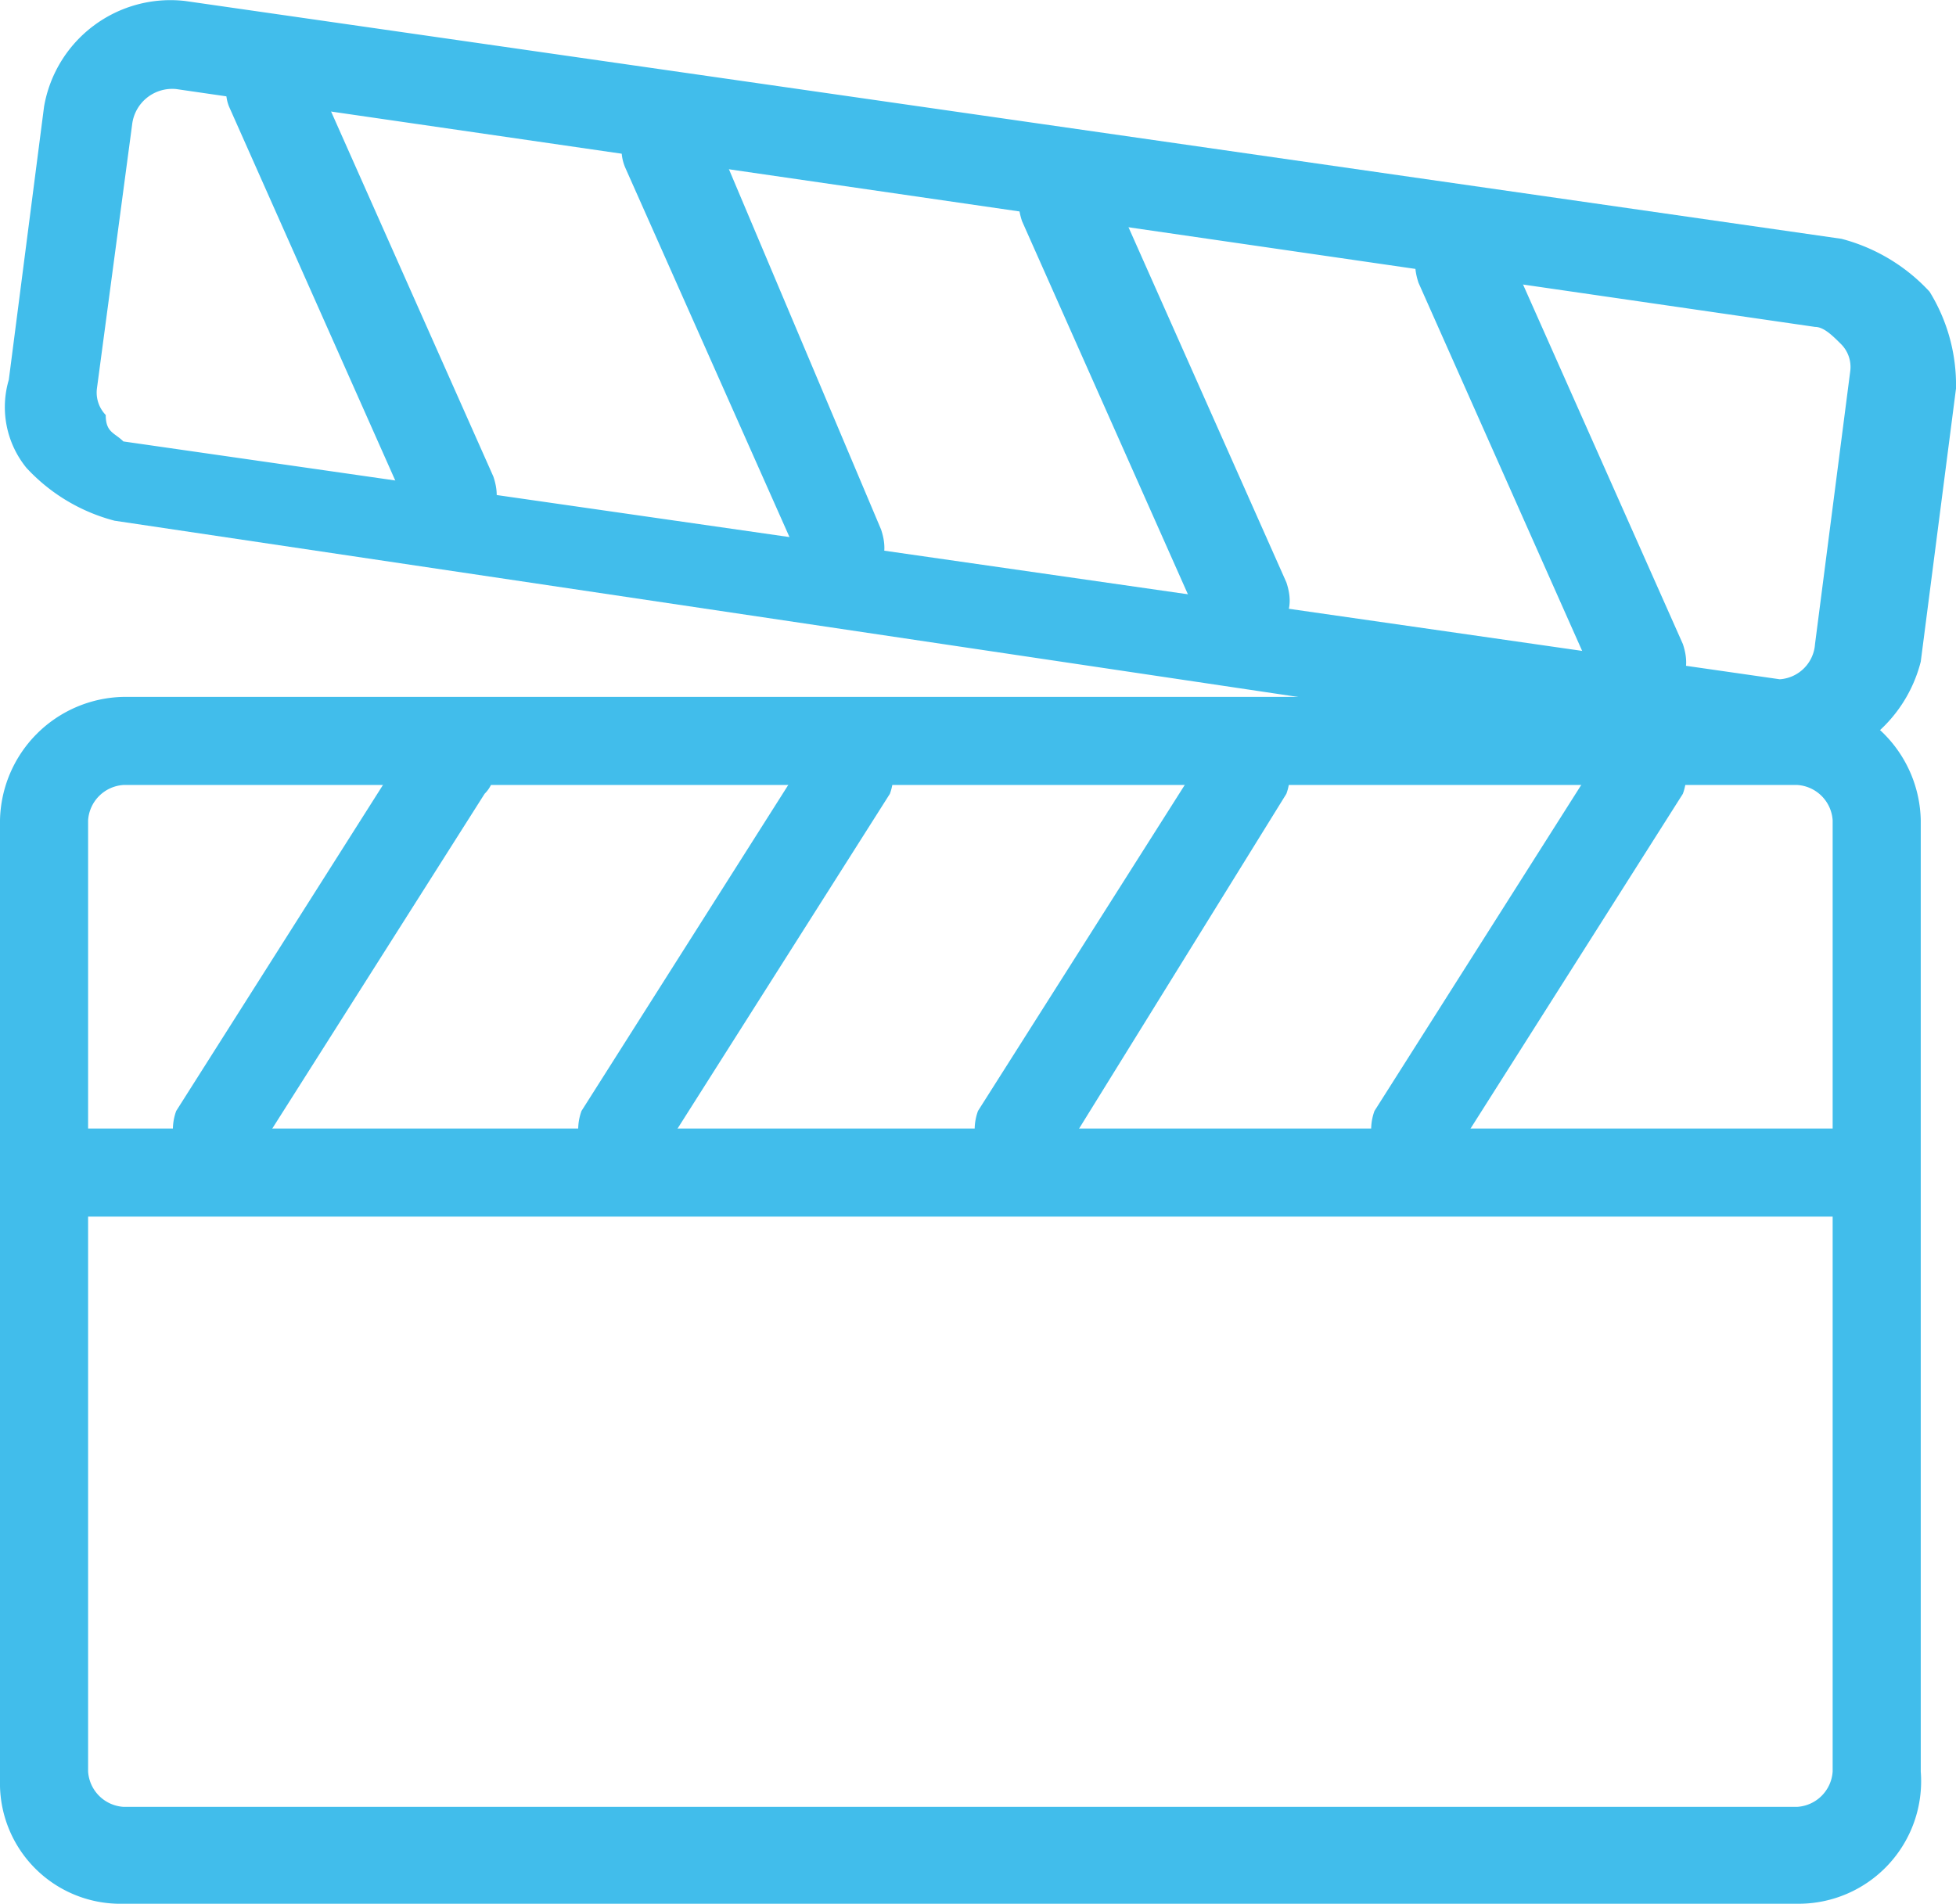
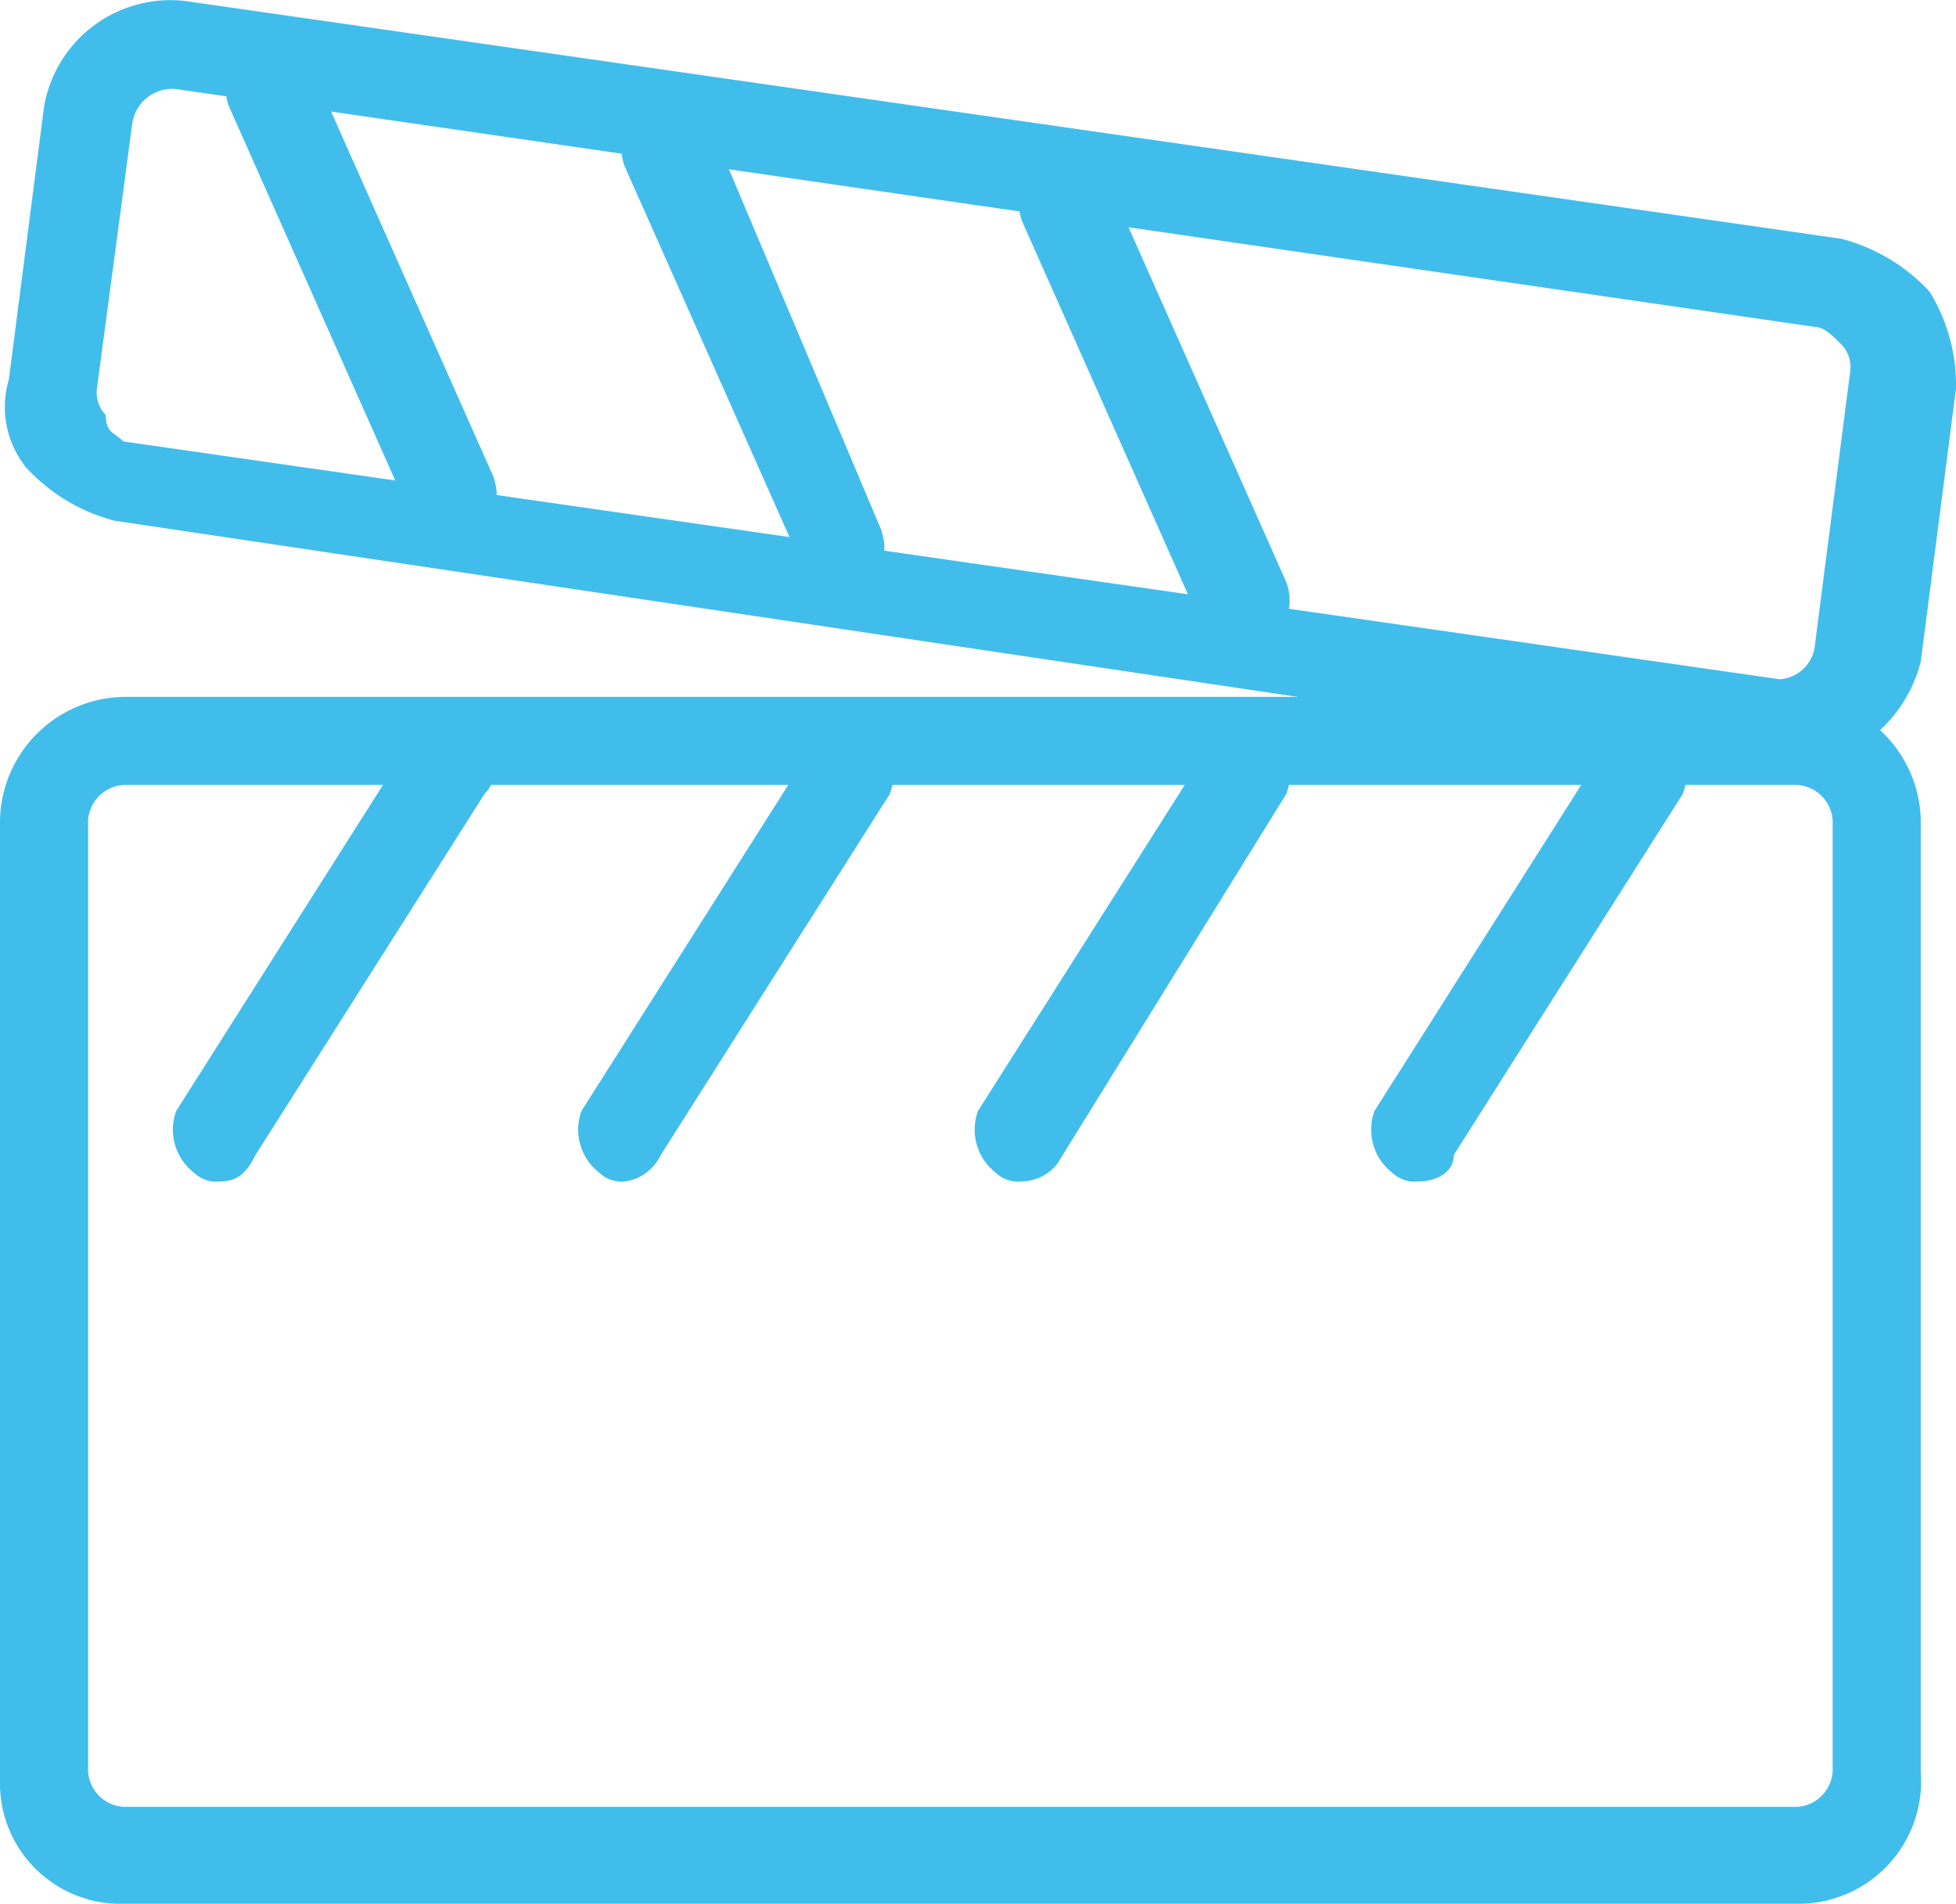
<svg xmlns="http://www.w3.org/2000/svg" viewBox="0 0 22.2 21.611">
  <defs>
    <style>.a{fill:#41BDEB;}</style>
  </defs>
  <g transform="translate(0 0.011)">
    <path class="a" d="M20.4,21.6H1.4A1.367,1.367,0,0,1,0,20.2V9.3A1.43,1.43,0,0,1,1.4,7.9h19a1.43,1.43,0,0,1,1.4,1.4V20.1a1.391,1.391,0,0,1-1.4,1.5ZM1.4,8.9a.43.43,0,0,0-.4.4V20.1a.43.43,0,0,0,.4.4h19a.43.43,0,0,0,.4-.4V9.3a.43.43,0,0,0-.4-.4H1.4Z" />
    <path class="a" d="M20.3,8.7h-.2L1.3,5.9a2.075,2.075,0,0,1-1-.6,1.093,1.093,0,0,1-.2-1L.5,1.2A1.456,1.456,0,0,1,2.1,0L20.9,2.7a2.075,2.075,0,0,1,1,.6,2.016,2.016,0,0,1,.3,1.1l-.4,3.1a1.593,1.593,0,0,1-1.5,1.2ZM2,1a.458.458,0,0,0-.5.4l-.4,3a.367.367,0,0,0,.1.3c0,.2.1.2.2.3L20.2,7.7a.43.43,0,0,0,.4-.4L21,4.2a.367.367,0,0,0-.1-.3c-.1-.1-.2-.2-.3-.2L2,1Z" />
-     <path class="a" d="M21.1,13.8H.6a.5.5,0,0,1,0-1H21.1a.472.472,0,0,1,.5.5.536.536,0,0,1-.5.5Z" />
    <path class="a" d="M2.5,13.4a.367.367,0,0,1-.3-.1.618.618,0,0,1-.2-.7L4.6,8.5a.618.618,0,0,1,.7-.2c.3.2.4.5.2.7L2.9,13.1c-.1.2-.2.3-.4.3Z" />
    <path class="a" d="M7.1,13.4a.367.367,0,0,1-.3-.1.618.618,0,0,1-.2-.7L9.2,8.5a.618.618,0,0,1,.7-.2.618.618,0,0,1,.2.7L7.5,13.1a.536.536,0,0,1-.4.3Z" />
    <path class="a" d="M11.6,13.4a.367.367,0,0,1-.3-.1.618.618,0,0,1-.2-.7l2.6-4.1a.618.618,0,0,1,.7-.2.618.618,0,0,1,.2.7L12,13.2a.52.52,0,0,1-.4.2Z" />
    <path class="a" d="M16.1,13.4a.367.367,0,0,1-.3-.1.618.618,0,0,1-.2-.7l2.6-4.1a.618.618,0,0,1,.7-.2.618.618,0,0,1,.2.7l-2.6,4.1c0,.2-.2.3-.4.3Z" />
    <path class="a" d="M5.1,6a.55.55,0,0,1-.5-.3l-2-4.5A.446.446,0,0,1,2.9.6a.585.585,0,0,1,.7.3l2,4.5c.1.3,0,.5-.3.7A.31.31,0,0,0,5.1,6Z" />
    <path class="a" d="M9.6,6.7a.55.55,0,0,1-.5-.3l-2-4.5a.517.517,0,0,1,.3-.7.585.585,0,0,1,.7.3L10,6c.1.3,0,.5-.3.7,0-.1-.1,0-.1,0Z" />
    <path class="a" d="M14.1,7.3a.55.55,0,0,1-.5-.3l-2-4.5c-.1-.3,0-.5.3-.7a.585.585,0,0,1,.7.3l2,4.5c.1.3,0,.5-.3.7Z" />
-     <path class="a" d="M18.6,8a.55.55,0,0,1-.5-.3l-2-4.5c-.1-.3,0-.5.3-.7.3-.1.5,0,.7.3l2,4.5c.1.3,0,.5-.3.7Z" />
  </g>
</svg>